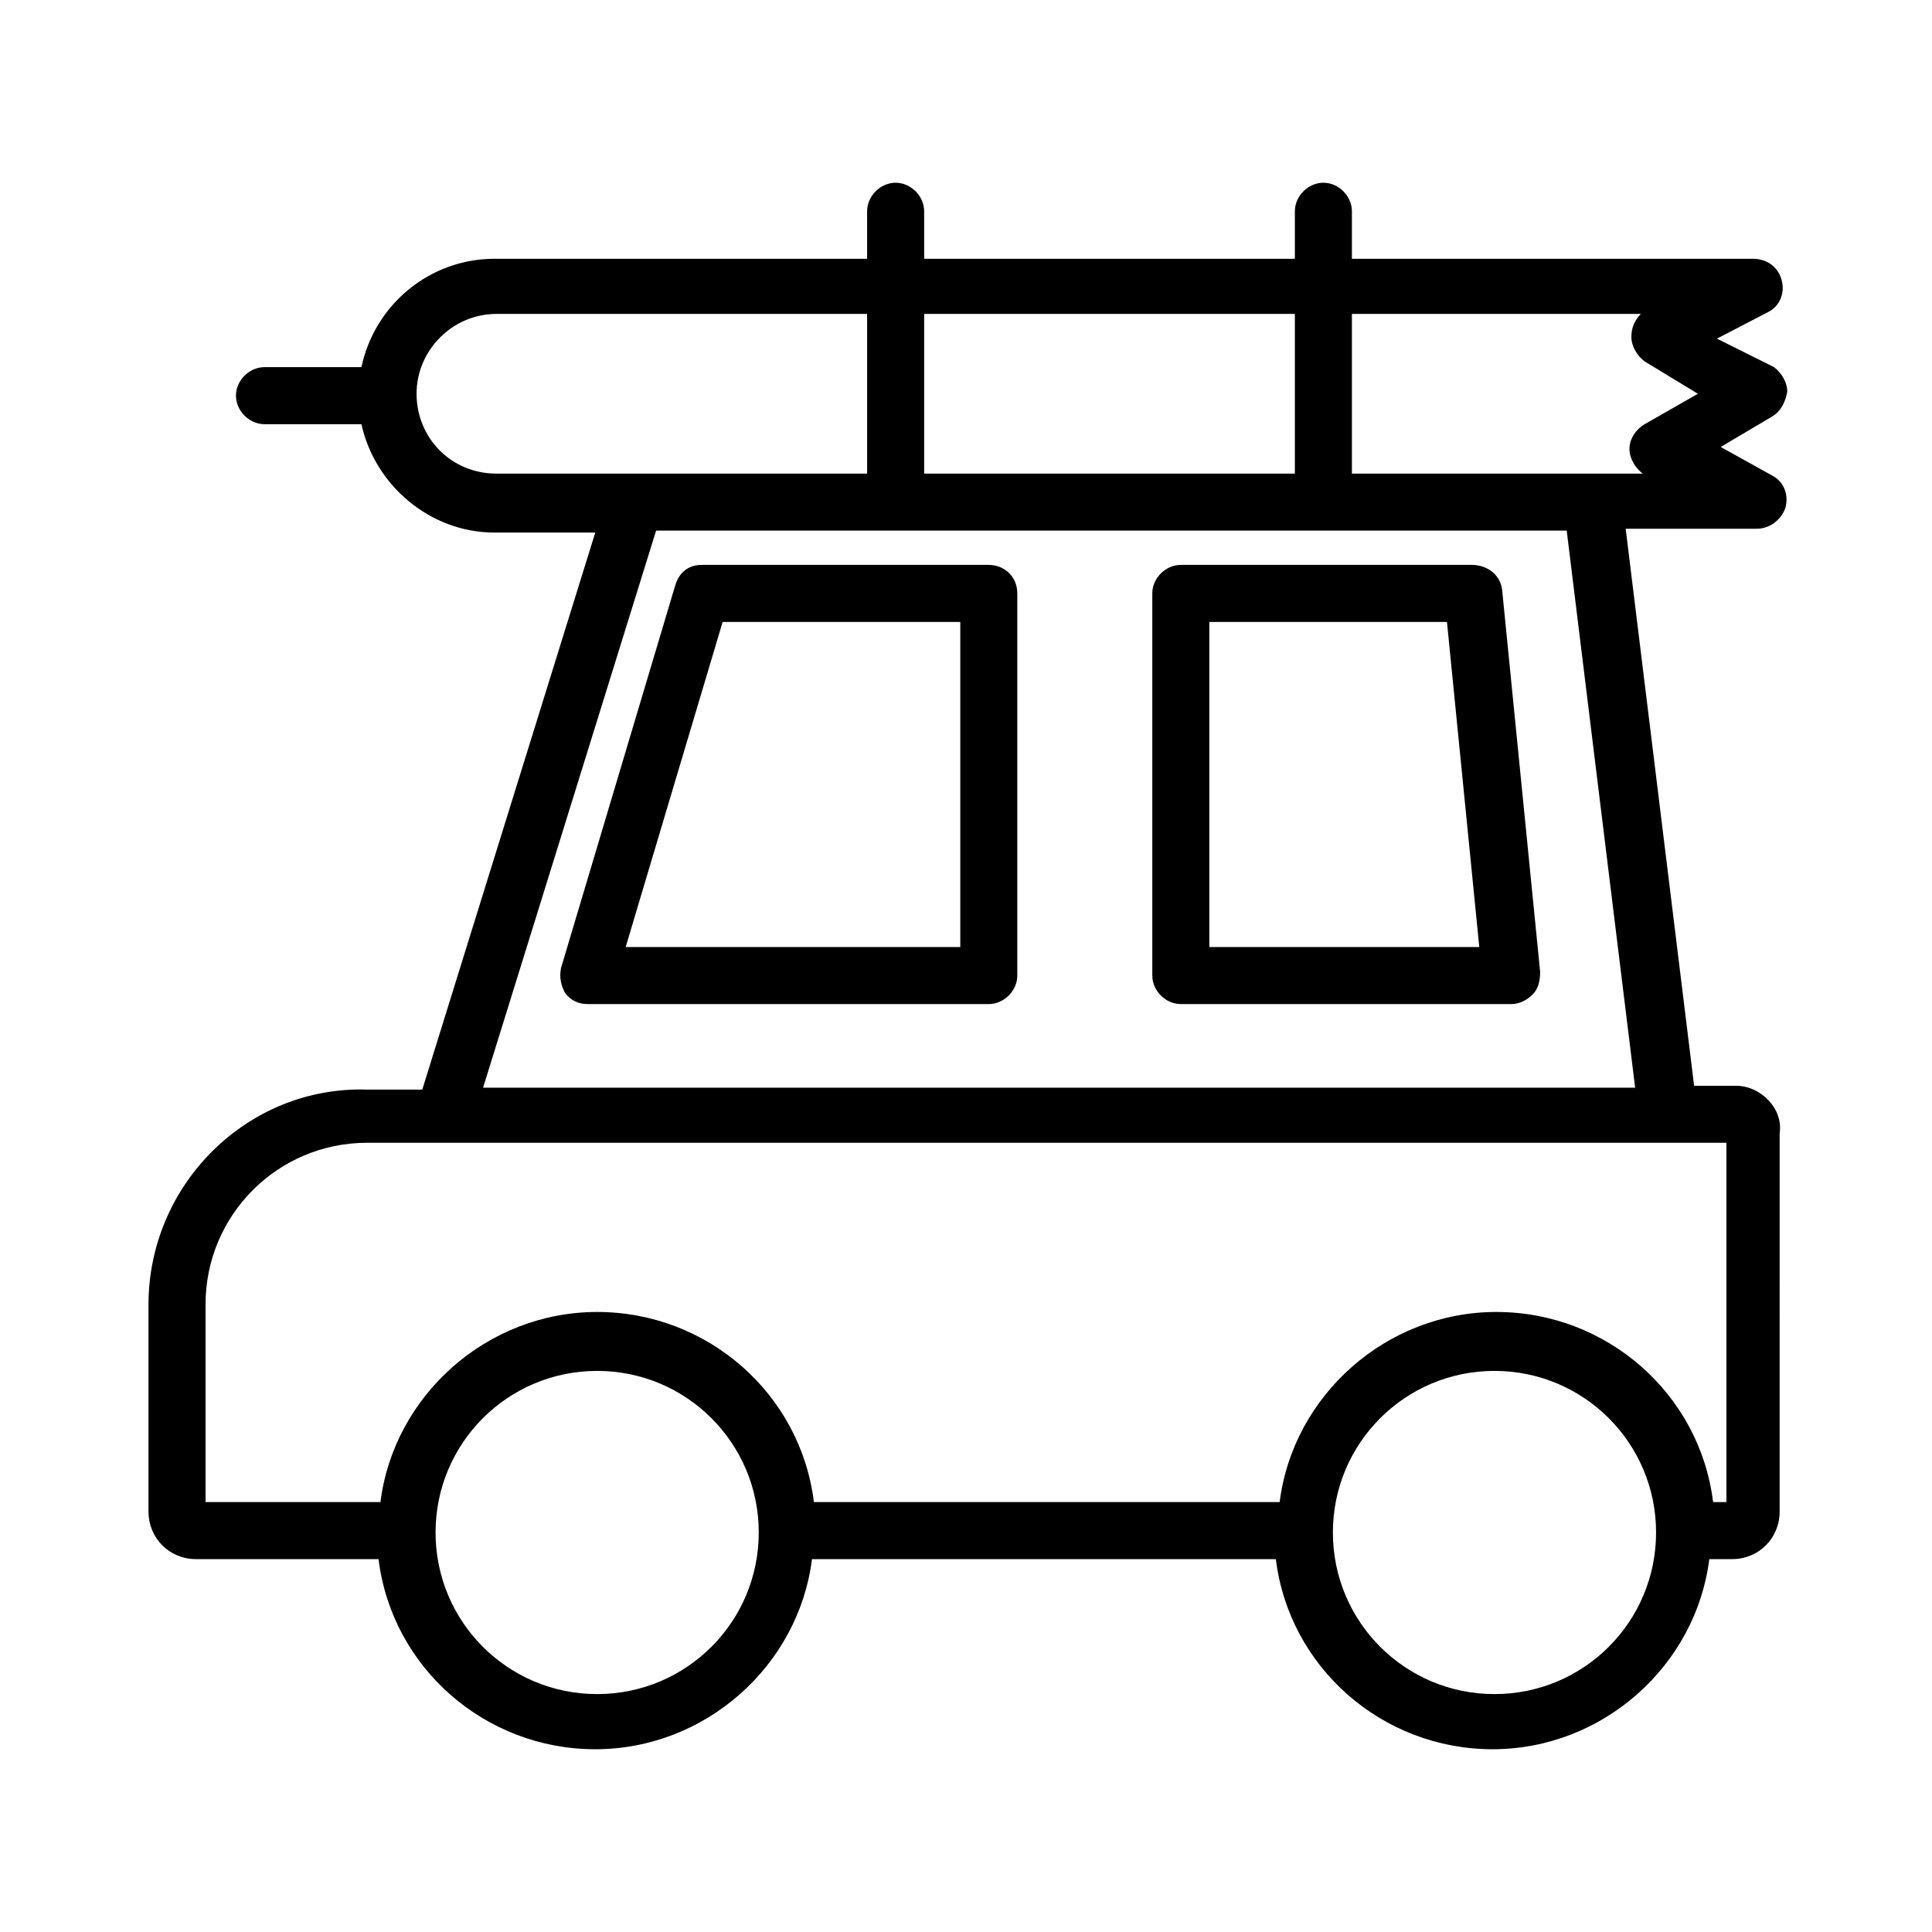
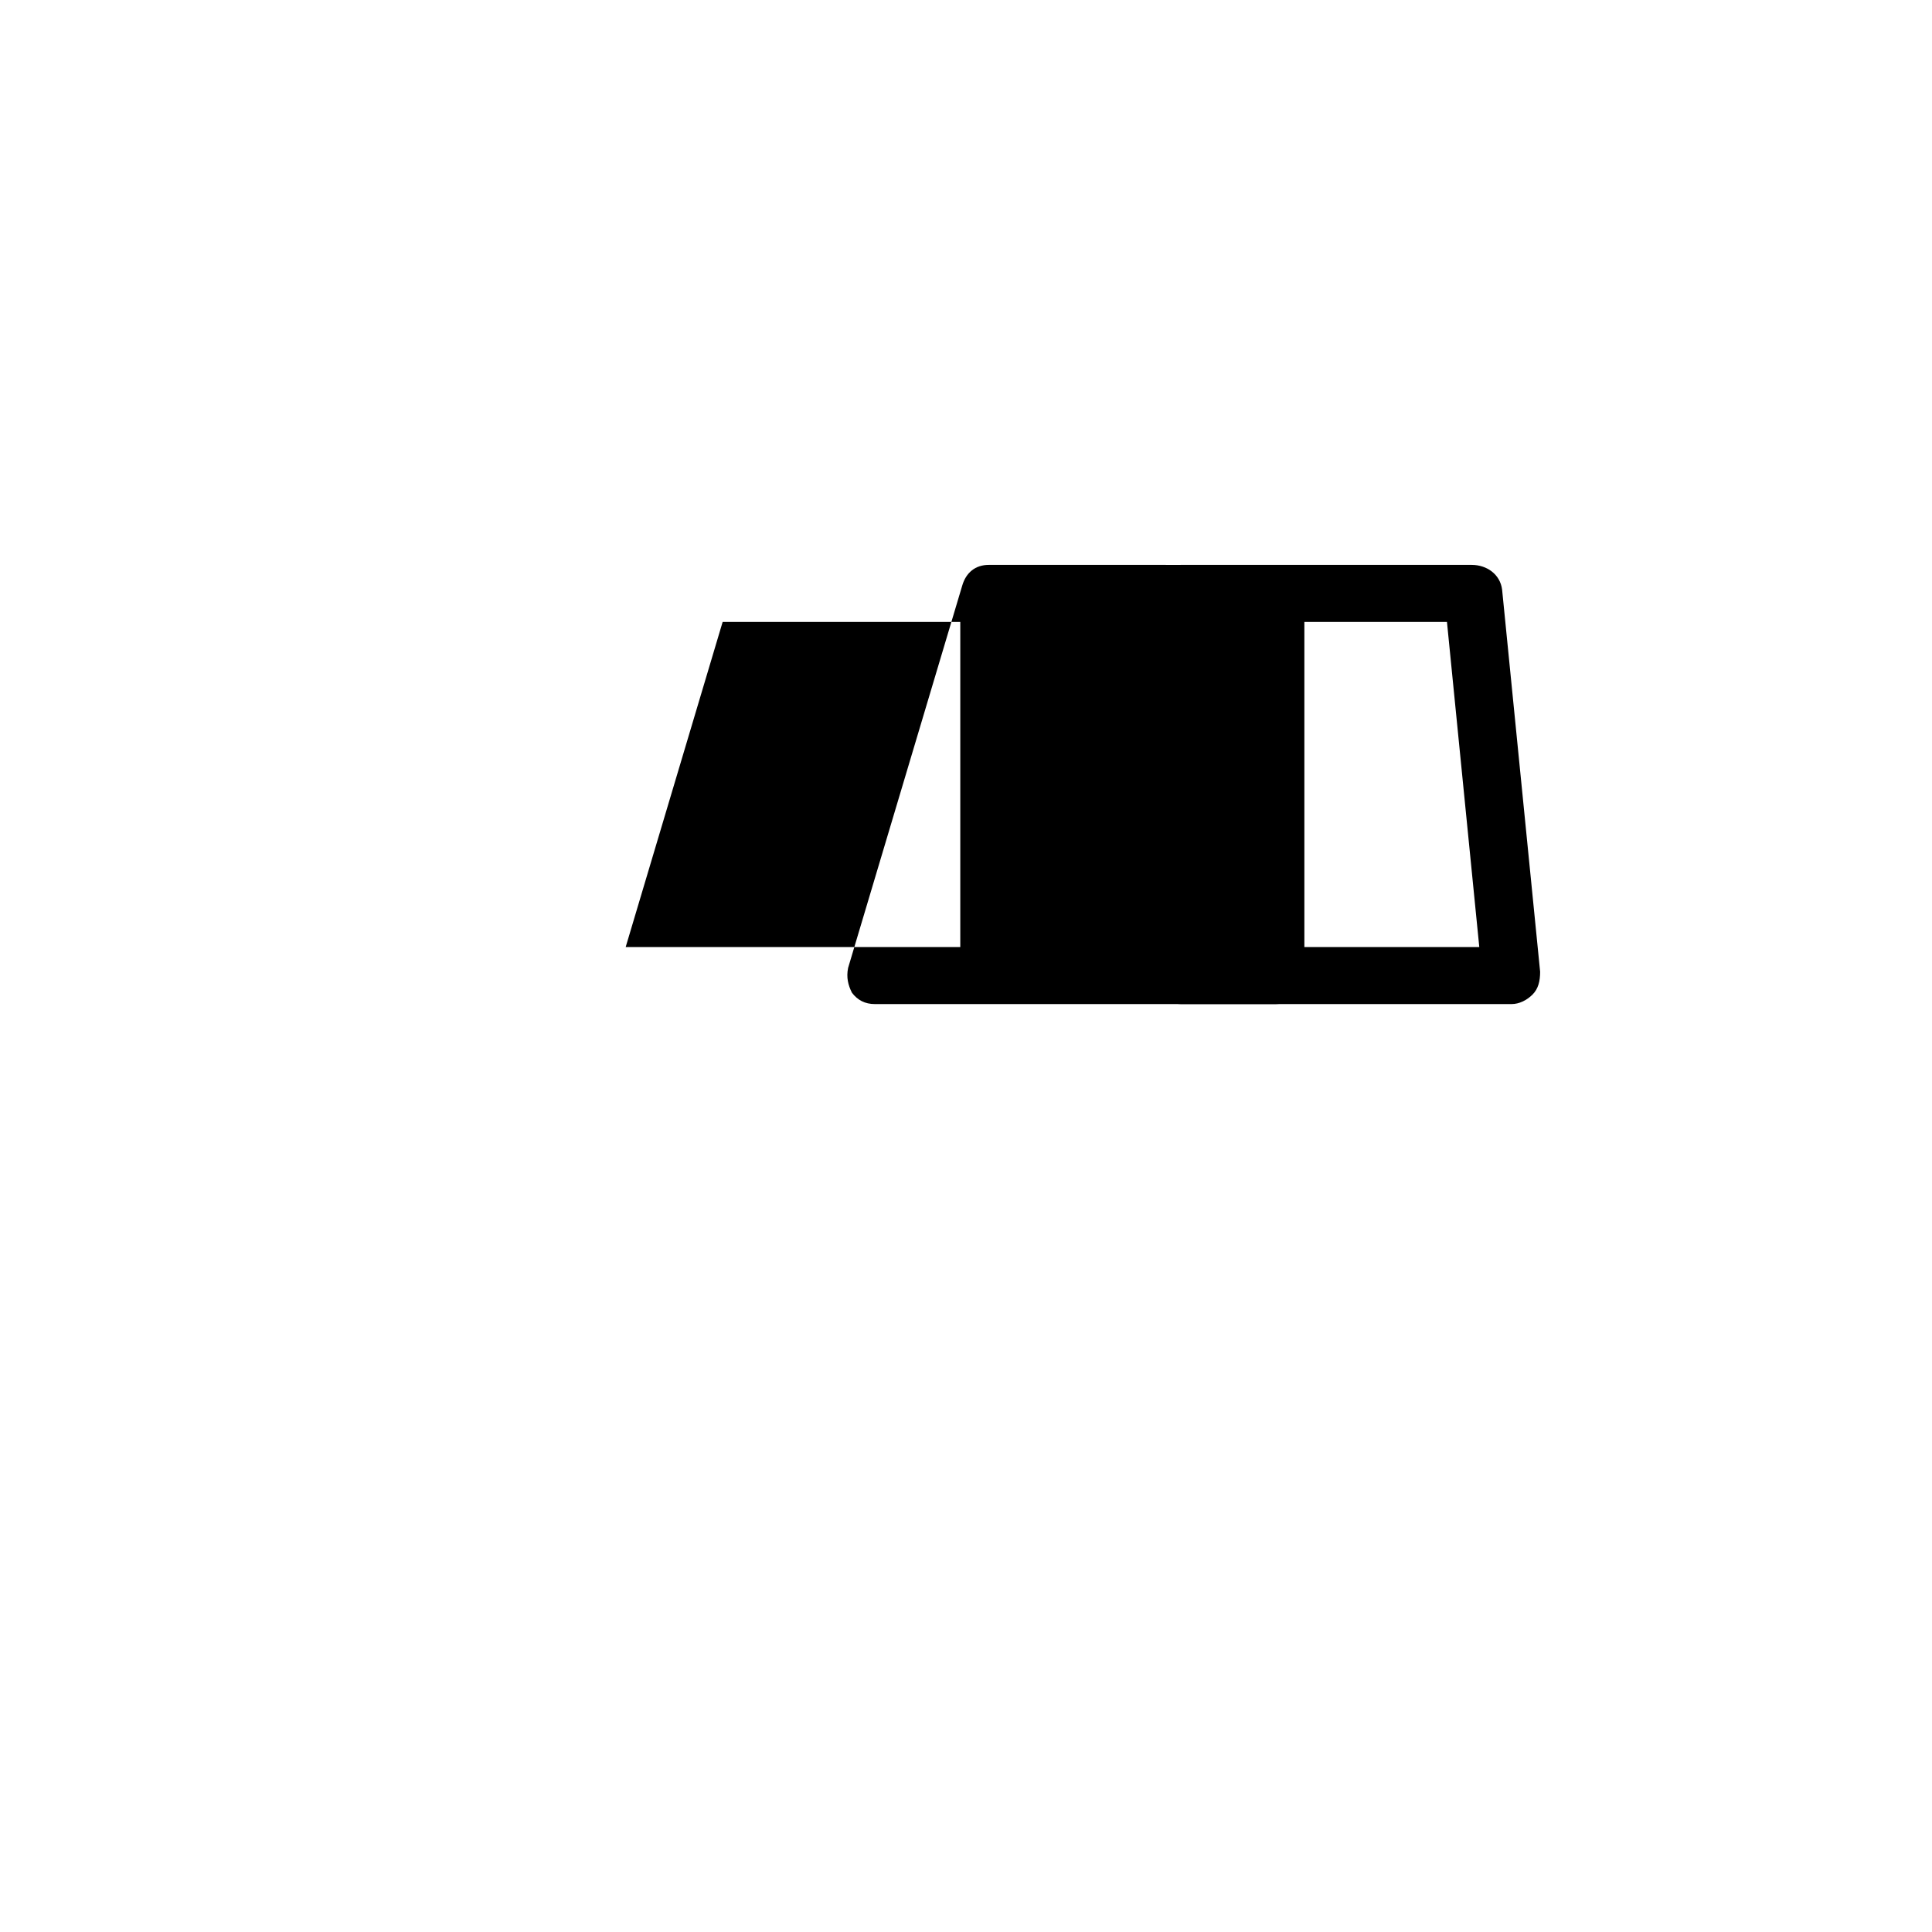
<svg xmlns="http://www.w3.org/2000/svg" fill="#000000" width="800px" height="800px" version="1.1" viewBox="144 144 512 512">
  <g>
-     <path d="m604.04 431.74h-11.082l-18.137-147.62h34.762c3.527 0 6.551-2.519 7.559-5.543 1.008-3.527-0.504-7.055-3.527-8.566l-13.602-7.559 13.602-8.062c2.519-1.512 3.527-4.031 4.031-6.551 0-2.519-1.512-5.039-3.527-6.551l-15.117-7.547 13.602-7.055c3.023-1.512 4.535-5.039 3.527-8.566-1.008-3.527-4.031-5.543-7.559-5.543l-106.3 0.004v-12.594c0-4.031-3.527-7.559-7.559-7.559s-7.559 3.527-7.559 7.559v12.594h-98.242v-12.594c0-4.031-3.527-7.559-7.559-7.559s-7.559 3.527-7.559 7.559v12.594h-98.742c-17.129 0-31.738 12.09-35.266 28.719h-25.695c-4.031 0-7.559 3.527-7.559 7.559s3.527 7.559 7.559 7.559h25.695c3.527 16.121 18.137 28.719 35.266 28.719h26.703l-45.848 147.62h-14.609c-31.742-1.016-57.941 25.184-57.941 56.922v54.914c0 7.055 5.543 12.594 12.594 12.594h48.367c3.527 28.719 28.215 50.383 57.434 50.383 29.223 0 53.906-22.168 57.434-50.383h122.93c3.527 28.719 28.215 50.383 57.434 50.383 29.223 0 53.906-22.168 57.434-50.383h6.047c7.055 0 12.594-5.543 12.594-12.594l0.004-100.26c1.008-6.547-5.039-12.594-11.586-12.594zm-25.191-204.55c-1.512 1.512-2.519 3.527-2.519 6.047s1.512 5.039 3.527 6.551l14.105 8.566-14.105 8.062c-2.519 1.512-4.031 4.031-4.031 6.551s1.512 5.039 3.527 6.551h-14.105l-62.977-0.008v-42.32zm-91.695 0v42.32h-98.242v-42.32zm-232.76 21.16c0-11.586 9.574-21.16 21.16-21.16h98.242v42.32h-98.242c-12.094 0-21.16-9.57-21.16-21.16zm63.48 36.273h241.32l18.137 147.62h-305.31zm-15.621 308.33c-23.68 0-42.824-19.145-42.824-42.824 0-23.68 19.145-42.824 42.824-42.824 23.68 0 42.824 19.145 42.824 42.824 0 23.68-19.145 42.824-42.824 42.824zm237.8 0c-23.68 0-42.824-19.145-42.824-42.824 0-23.68 19.145-42.824 42.824-42.824 23.68 0 42.824 19.145 42.824 42.824 0 23.68-19.145 42.824-42.824 42.824zm61.465-50.883h-3.527c-3.527-28.719-28.215-50.383-57.434-50.383-29.223 0-53.906 22.168-57.434 50.383h-123.43c-3.527-28.719-28.215-50.383-57.434-50.383-29.223 0-53.906 22.168-57.434 50.383h-46.352v-52.398c0-23.68 19.145-42.824 42.824-42.824h360.22z" />
-     <path d="m406.04 293.7h-76.074c-3.527 0-6.047 2.016-7.055 5.543l-30.23 101.27c-0.504 2.519 0 4.535 1.008 6.551 1.512 2.016 3.527 3.023 6.047 3.023h106.3c4.031 0 7.559-3.527 7.559-7.559v-101.27c0-4.531-3.527-7.555-7.559-7.555zm-7.555 101.27h-88.672l25.695-86.152h62.977z" />
+     <path d="m406.04 293.7c-3.527 0-6.047 2.016-7.055 5.543l-30.23 101.27c-0.504 2.519 0 4.535 1.008 6.551 1.512 2.016 3.527 3.023 6.047 3.023h106.3c4.031 0 7.559-3.527 7.559-7.559v-101.27c0-4.531-3.527-7.555-7.559-7.555zm-7.555 101.27h-88.672l25.695-86.152h62.977z" />
    <path d="m534.01 293.7h-77.082c-4.031 0-7.559 3.527-7.559 7.559v101.27c0 4.031 3.527 7.559 7.559 7.559h87.664c2.016 0 4.031-1.008 5.543-2.519 1.512-1.512 2.016-3.527 2.016-6.047l-10.078-101.27c-0.504-4.031-4.031-6.551-8.062-6.551zm-69.527 101.27v-86.152h62.977l8.566 86.152z" />
  </g>
</svg>